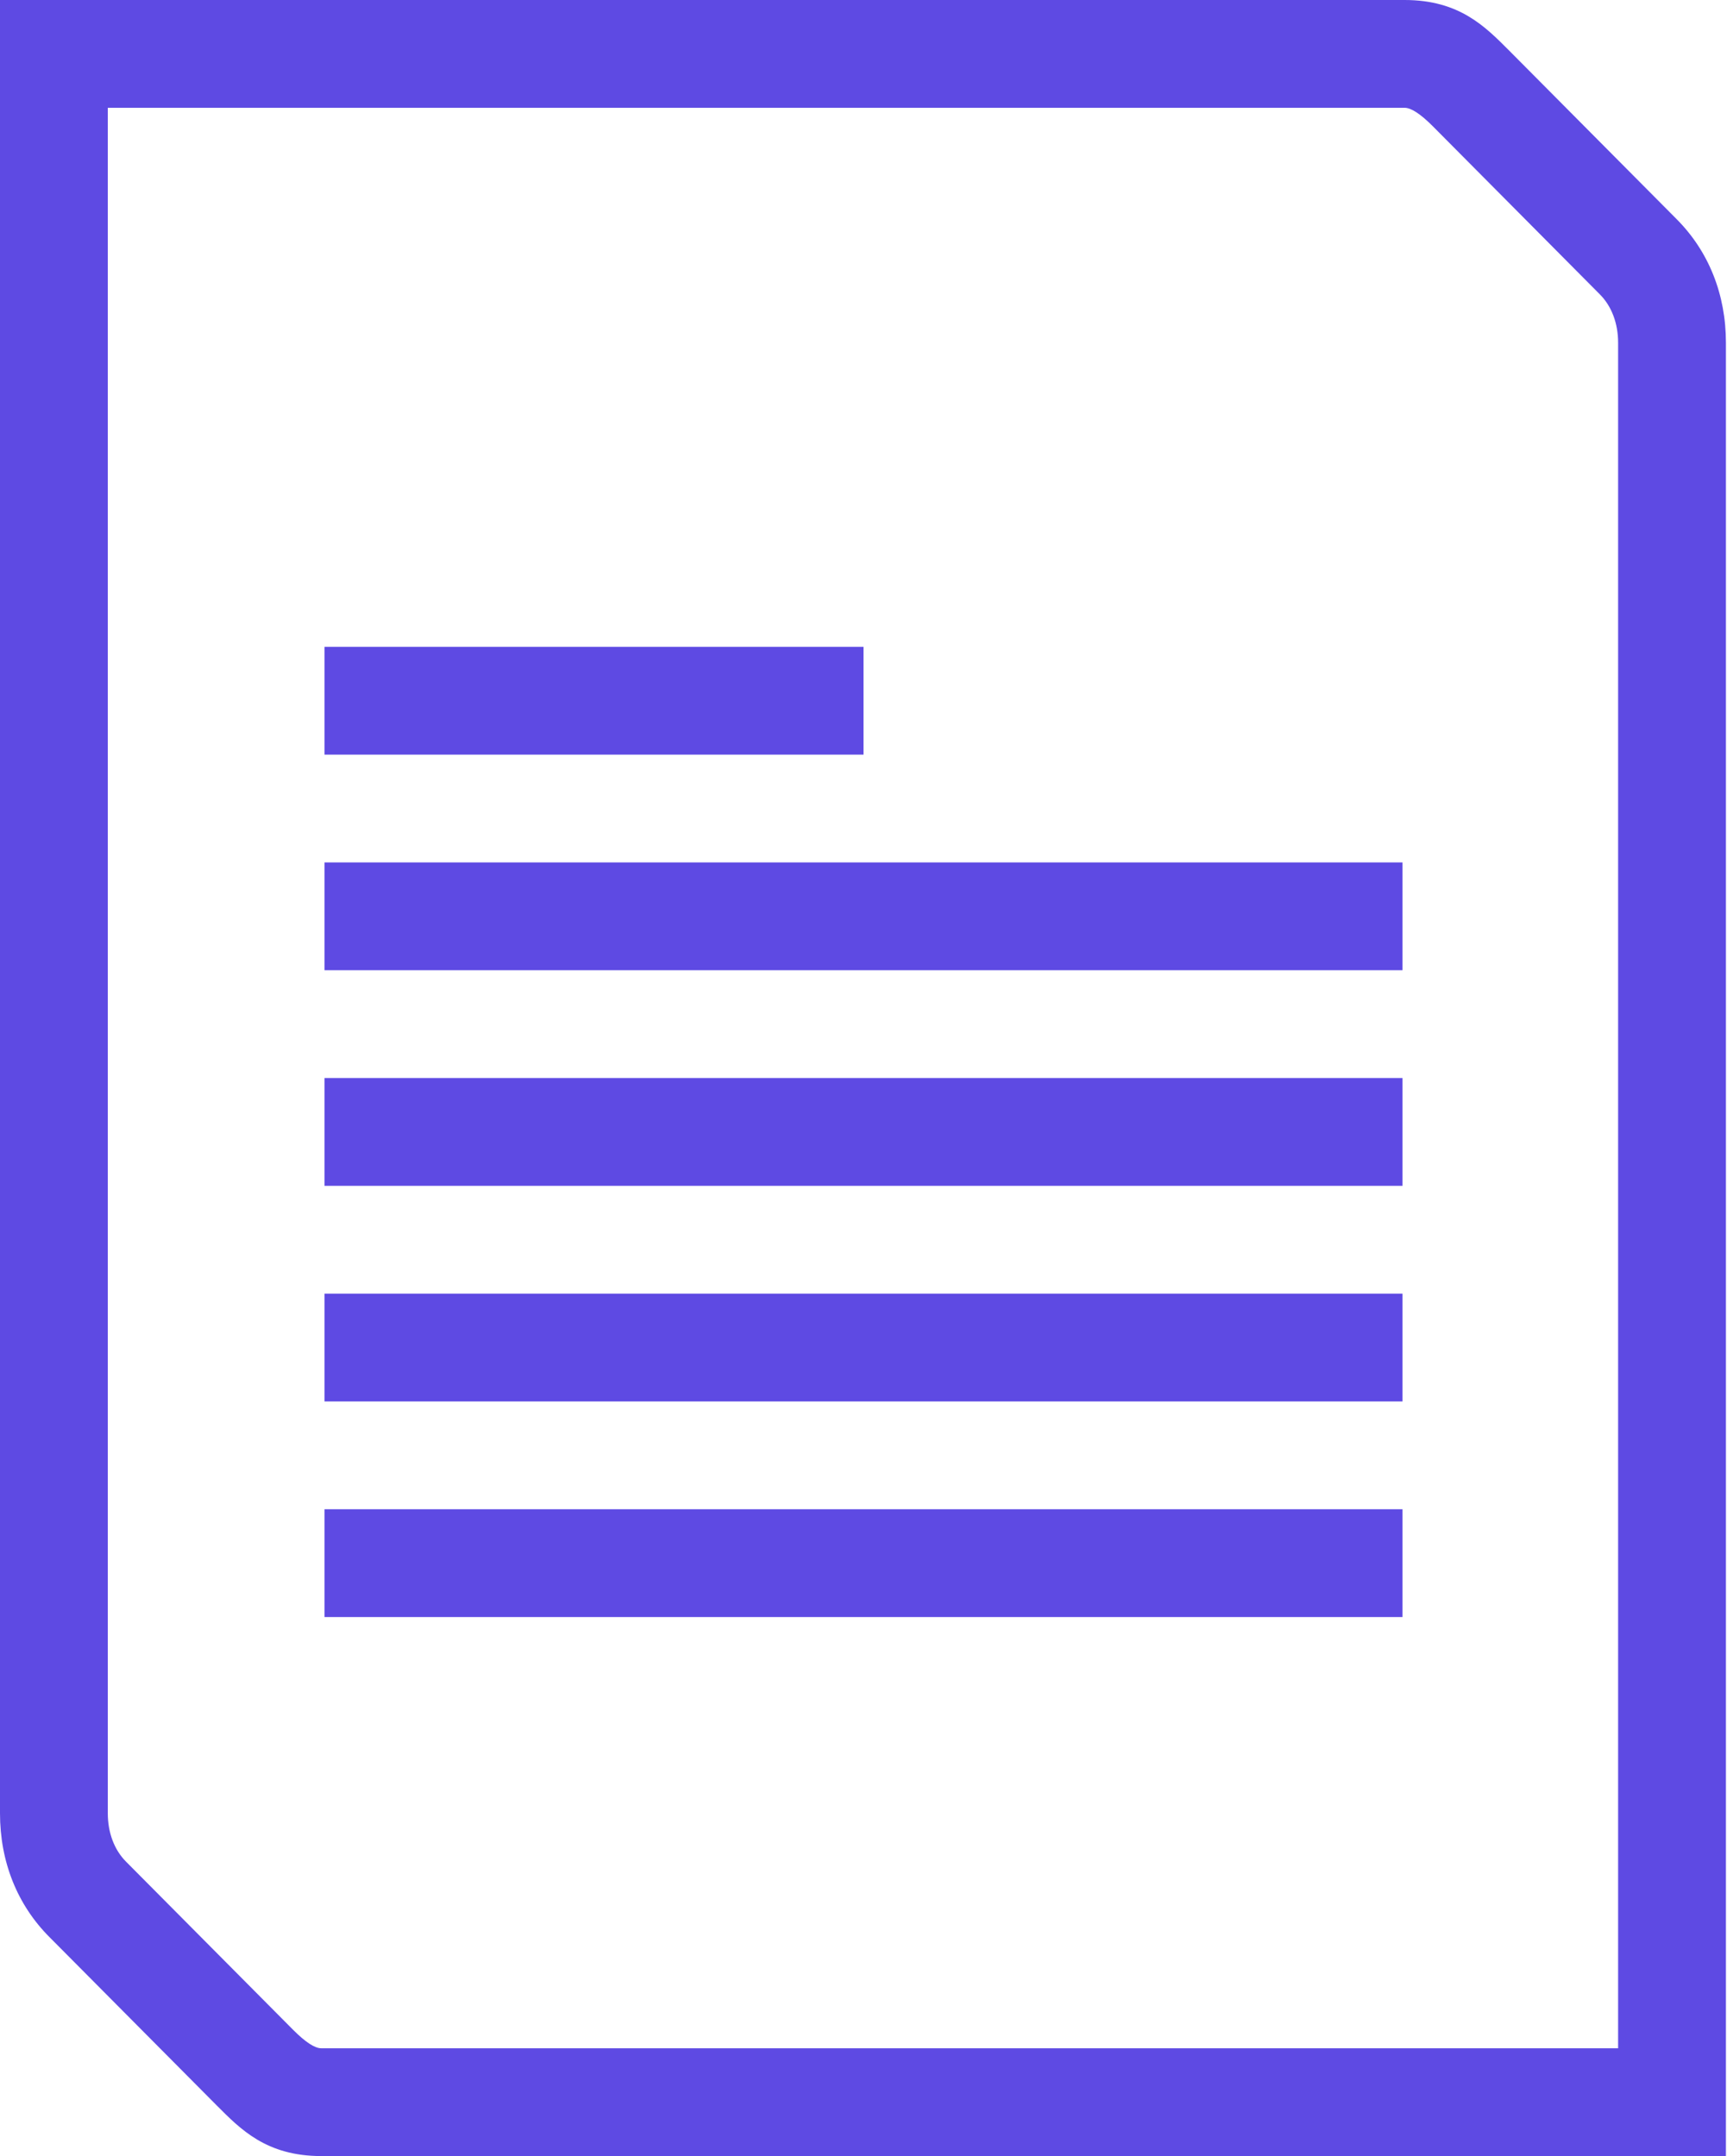
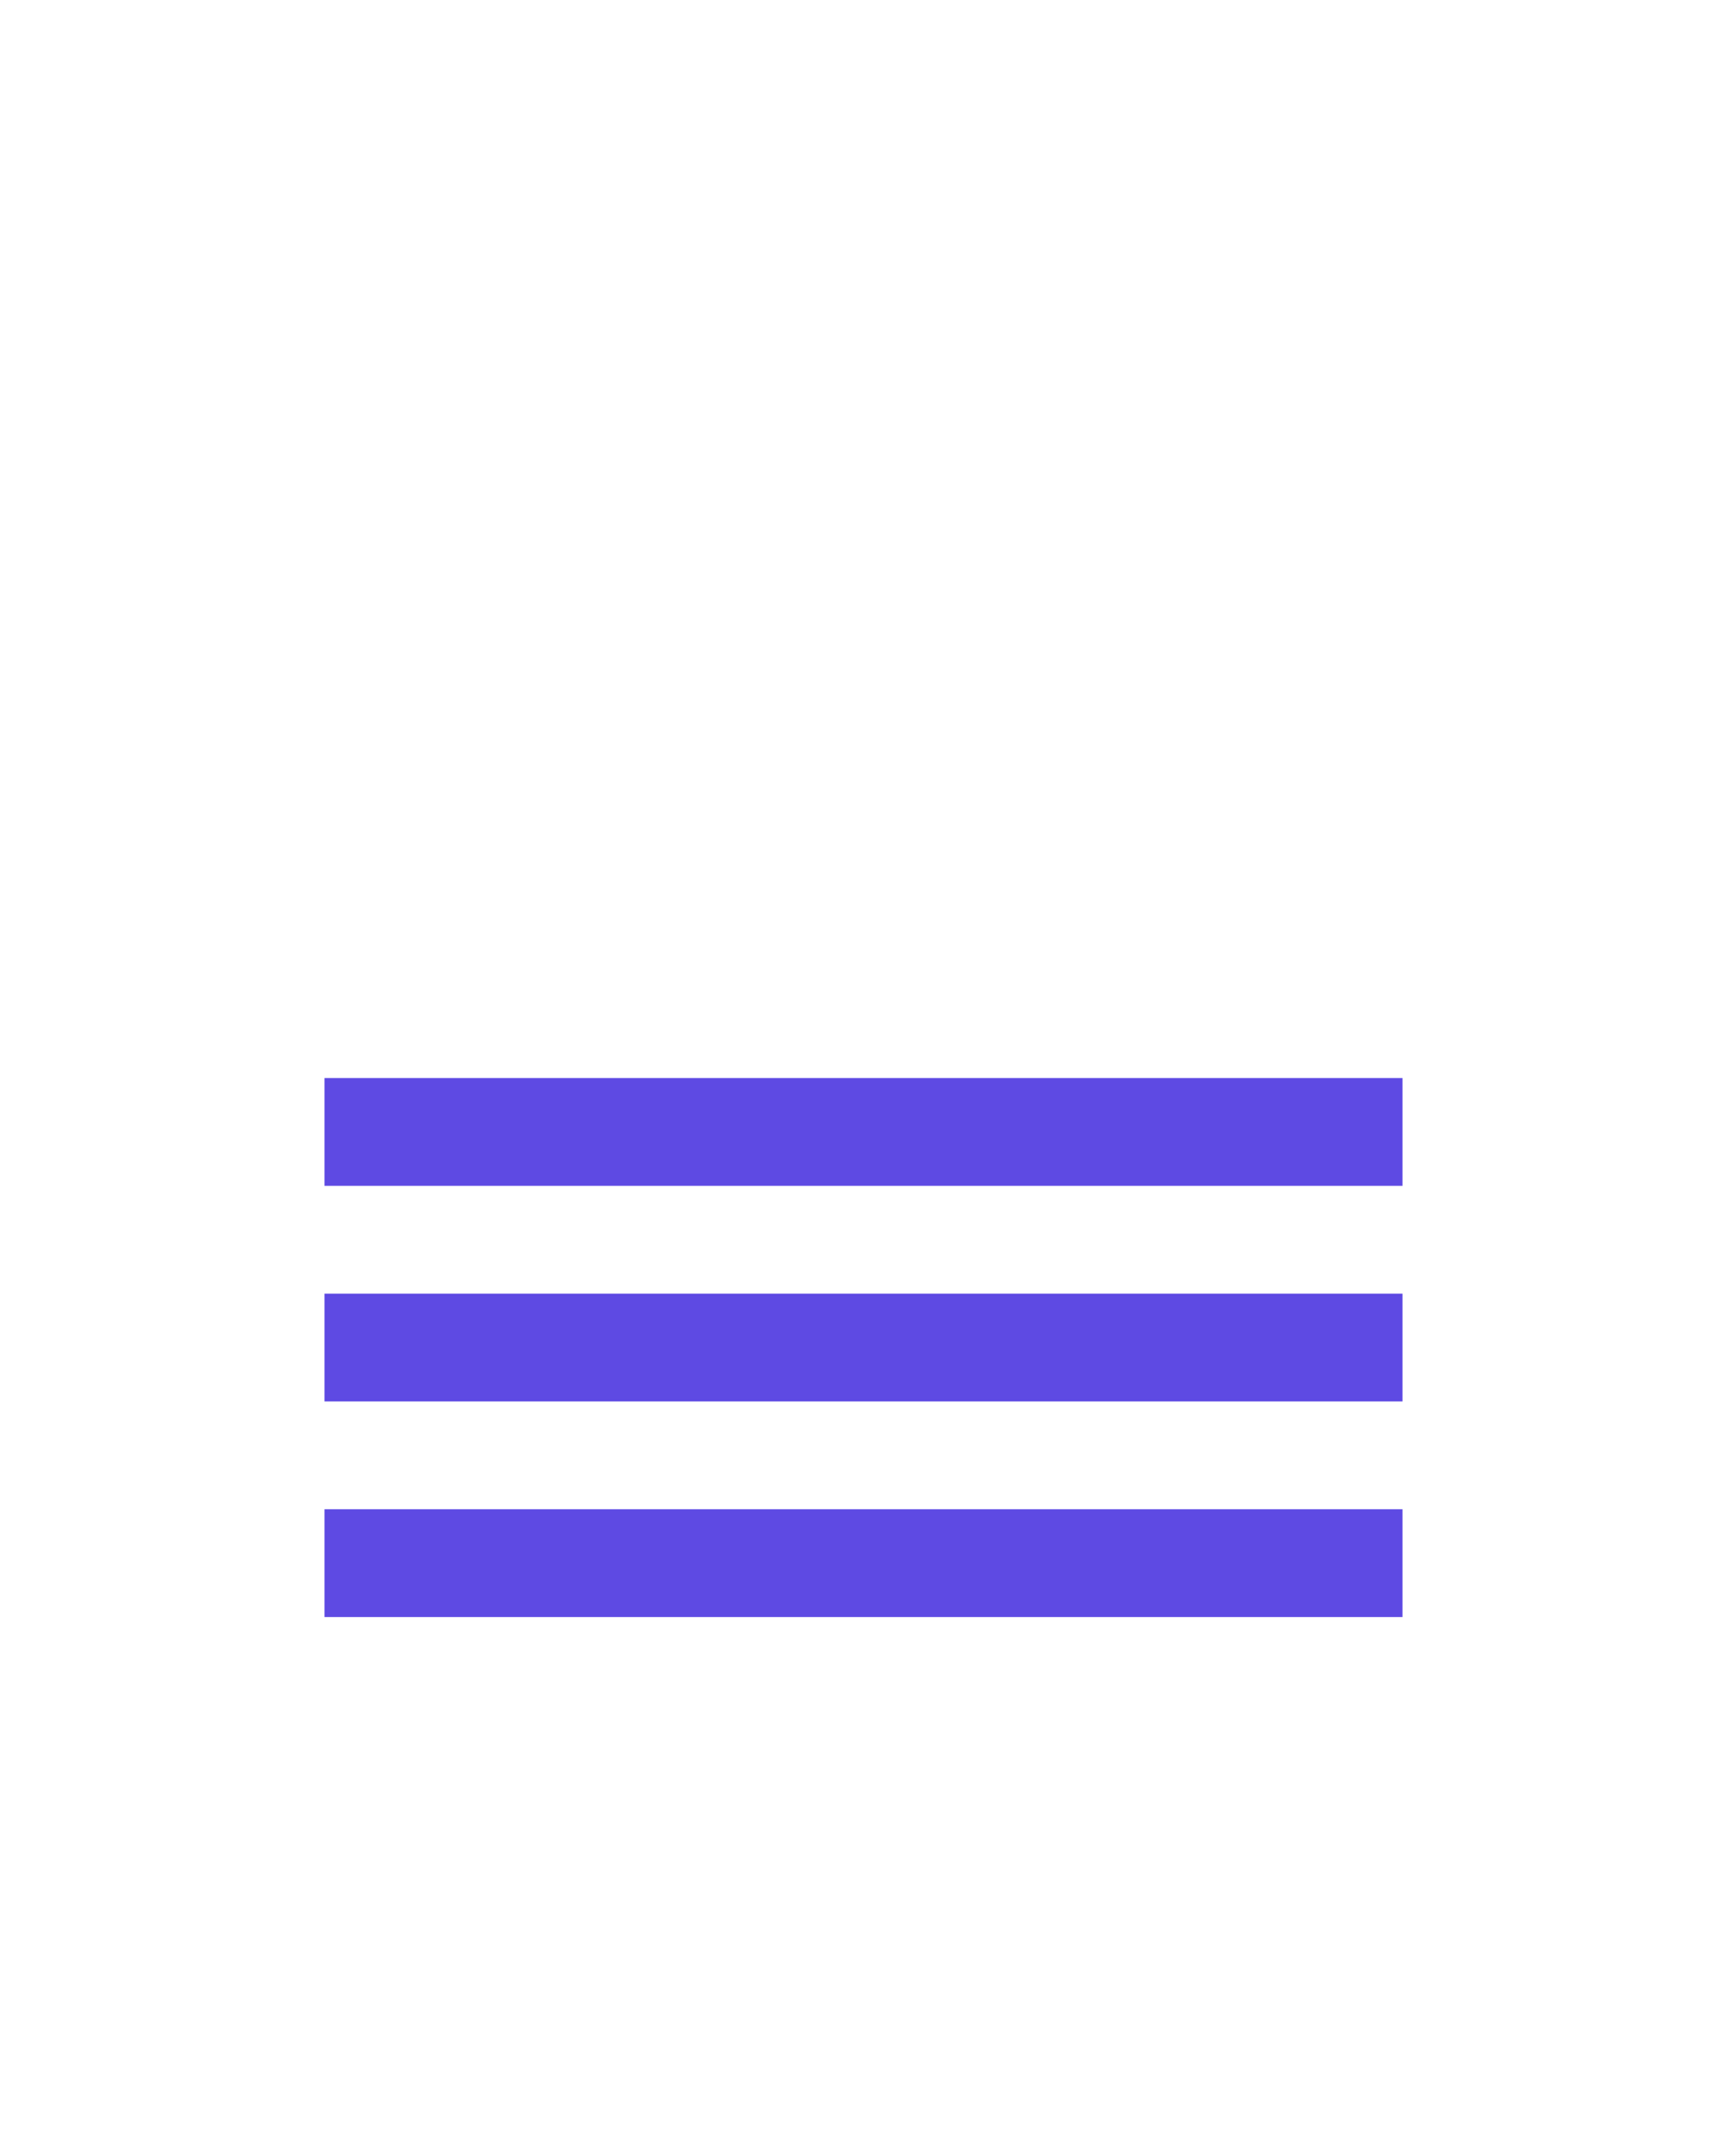
<svg xmlns="http://www.w3.org/2000/svg" id="Calque_2" data-name="Calque 2" viewBox="0 0 16.02 20">
  <defs>
    <style>
      .cls-1 {
        fill: #5e4ae3;
      }
    </style>
  </defs>
  <g id="Calque_1-2" data-name="Calque 1">
    <g>
-       <path class="cls-1" d="M15.55,2.03l-1.55-1.56c-.22-.22-.46-.47-.97-.47H0s0,16.82,0,16.82c0,.45.16.85.46,1.15l1.55,1.56c.22.22.46.47.97.47h13.03s0-16.82,0-16.82c0-.45-.16-.85-.46-1.15ZM15.02,19H2.98q-.09,0-.26-.17l-1.55-1.56c-.11-.11-.17-.27-.17-.45V1h12.03q.09,0,.26.17l1.55,1.56c.11.11.17.27.17.45v15.82Z" />
-       <rect class="cls-1" x="3.01" y="6" width="5" height="1" />
-       <rect class="cls-1" x="3.01" y="8" width="10" height="1" />
      <rect class="cls-1" x="3.01" y="10" width="10" height="1" />
      <rect class="cls-1" x="3.01" y="12" width="10" height="1" />
      <rect class="cls-1" x="3.01" y="14" width="10" height="1" />
    </g>
  </g>
</svg>